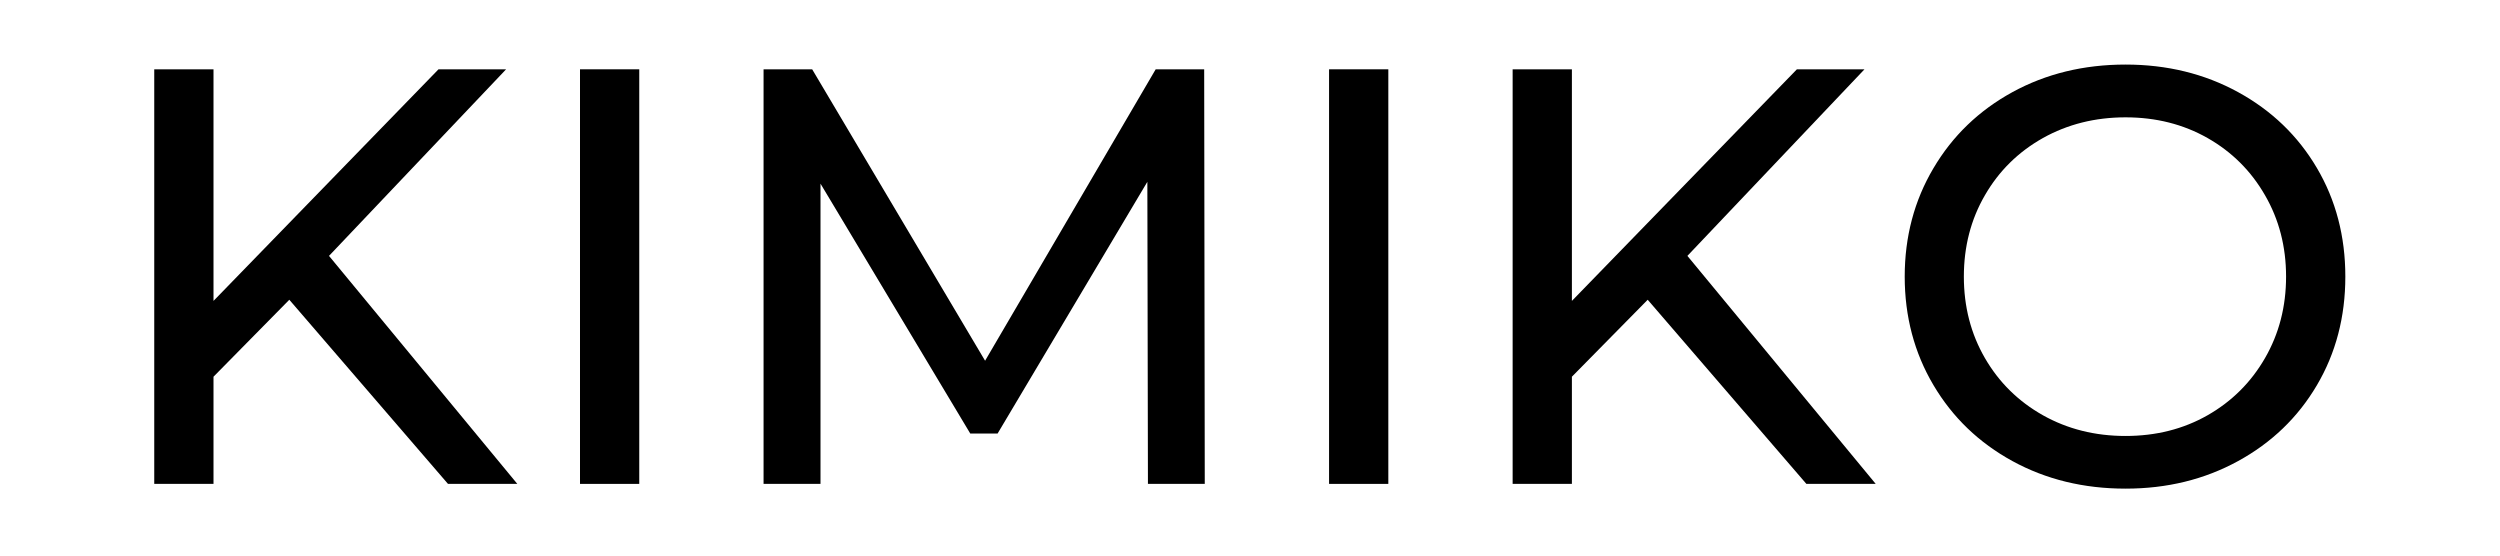
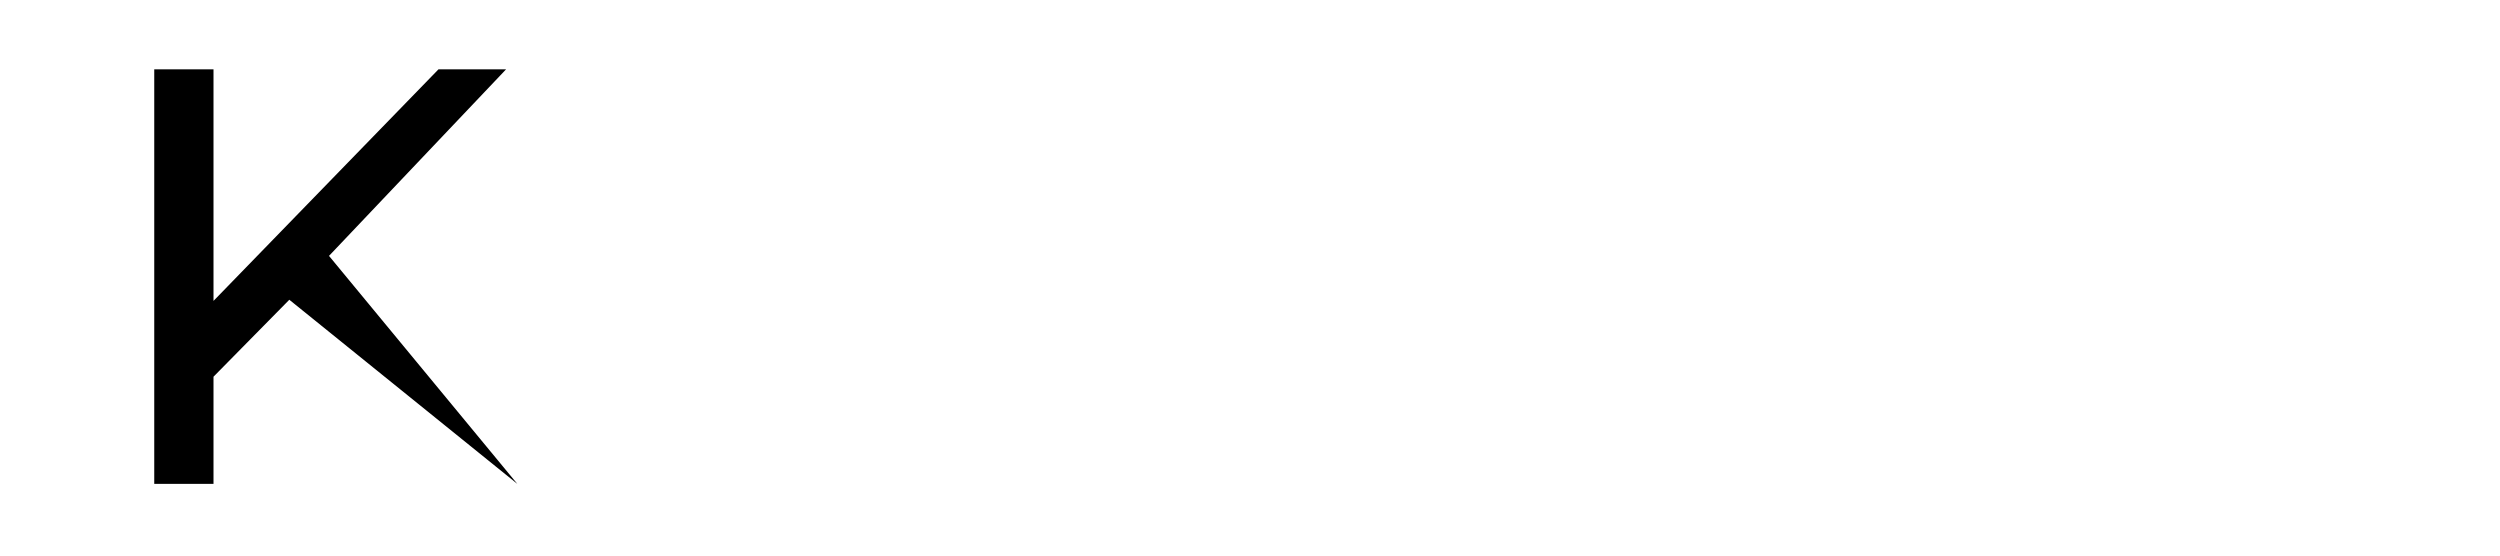
<svg xmlns="http://www.w3.org/2000/svg" width="450" zoomAndPan="magnify" viewBox="0 0 337.5 75" height="100" preserveAspectRatio="xMidYMid meet" version="1.0">
  <defs>
    <g />
  </defs>
  <g fill="#000000" fill-opacity="1">
    <g transform="translate(12.432, 65.325)">
      <g>
-         <path d="M 26.625 -24.859 L 16.391 -14.469 L 16.391 0 L 8.391 0 L 8.391 -55.969 L 16.391 -55.969 L 16.391 -24.703 L 46.766 -55.969 L 55.891 -55.969 L 31.984 -30.781 L 57.406 0 L 48.047 0 Z M 26.625 -24.859" />
+         <path d="M 26.625 -24.859 L 16.391 -14.469 L 16.391 0 L 8.391 0 L 8.391 -55.969 L 16.391 -55.969 L 16.391 -24.703 L 46.766 -55.969 L 55.891 -55.969 L 31.984 -30.781 L 57.406 0 Z M 26.625 -24.859" />
      </g>
    </g>
  </g>
  <g fill="#000000" fill-opacity="1">
    <g transform="translate(69.909, 65.325)">
      <g>
-         <path d="M 8.391 -55.969 L 16.391 -55.969 L 16.391 0 L 8.391 0 Z M 8.391 -55.969" />
-       </g>
+         </g>
    </g>
  </g>
  <g fill="#000000" fill-opacity="1">
    <g transform="translate(94.69, 65.325)">
      <g>
-         <path d="M 60.281 0 L 60.203 -40.781 L 39.984 -6.797 L 36.297 -6.797 L 16.078 -40.531 L 16.078 0 L 8.391 0 L 8.391 -55.969 L 14.953 -55.969 L 38.297 -16.625 L 61.328 -55.969 L 67.875 -55.969 L 67.953 0 Z M 60.281 0" />
-       </g>
+         </g>
    </g>
  </g>
  <g fill="#000000" fill-opacity="1">
    <g transform="translate(171.033, 65.325)">
      <g>
-         <path d="M 8.391 -55.969 L 16.391 -55.969 L 16.391 0 L 8.391 0 Z M 8.391 -55.969" />
-       </g>
+         </g>
    </g>
  </g>
  <g fill="#000000" fill-opacity="1">
    <g transform="translate(195.815, 65.325)">
      <g>
-         <path d="M 26.625 -24.859 L 16.391 -14.469 L 16.391 0 L 8.391 0 L 8.391 -55.969 L 16.391 -55.969 L 16.391 -24.703 L 46.766 -55.969 L 55.891 -55.969 L 31.984 -30.781 L 57.406 0 L 48.047 0 Z M 26.625 -24.859" />
-       </g>
+         </g>
    </g>
  </g>
  <g fill="#000000" fill-opacity="1">
    <g transform="translate(253.292, 65.325)">
      <g>
-         <path d="M 33.656 0.641 C 28.008 0.641 22.922 -0.598 18.391 -3.078 C 13.859 -5.555 10.301 -8.977 7.719 -13.344 C 5.133 -17.719 3.844 -22.598 3.844 -27.984 C 3.844 -33.367 5.133 -38.242 7.719 -42.609 C 10.301 -46.984 13.859 -50.41 18.391 -52.891 C 22.922 -55.367 28.008 -56.609 33.656 -56.609 C 39.258 -56.609 44.32 -55.367 48.844 -52.891 C 53.375 -50.41 56.922 -47 59.484 -42.656 C 62.047 -38.312 63.328 -33.422 63.328 -27.984 C 63.328 -22.547 62.047 -17.656 59.484 -13.312 C 56.922 -8.969 53.375 -5.555 48.844 -3.078 C 44.32 -0.598 39.258 0.641 33.656 0.641 Z M 33.656 -6.469 C 37.758 -6.469 41.453 -7.398 44.734 -9.266 C 48.016 -11.141 50.598 -13.711 52.484 -16.984 C 54.379 -20.266 55.328 -23.93 55.328 -27.984 C 55.328 -32.035 54.379 -35.695 52.484 -38.969 C 50.598 -42.25 48.016 -44.82 44.734 -46.688 C 41.453 -48.551 37.758 -49.484 33.656 -49.484 C 29.551 -49.484 25.832 -48.551 22.5 -46.688 C 19.176 -44.82 16.566 -42.25 14.672 -38.969 C 12.773 -35.695 11.828 -32.035 11.828 -27.984 C 11.828 -23.93 12.773 -20.266 14.672 -16.984 C 16.566 -13.711 19.176 -11.141 22.5 -9.266 C 25.832 -7.398 29.551 -6.469 33.656 -6.469 Z M 33.656 -6.469" />
-       </g>
+         </g>
    </g>
  </g>
</svg>